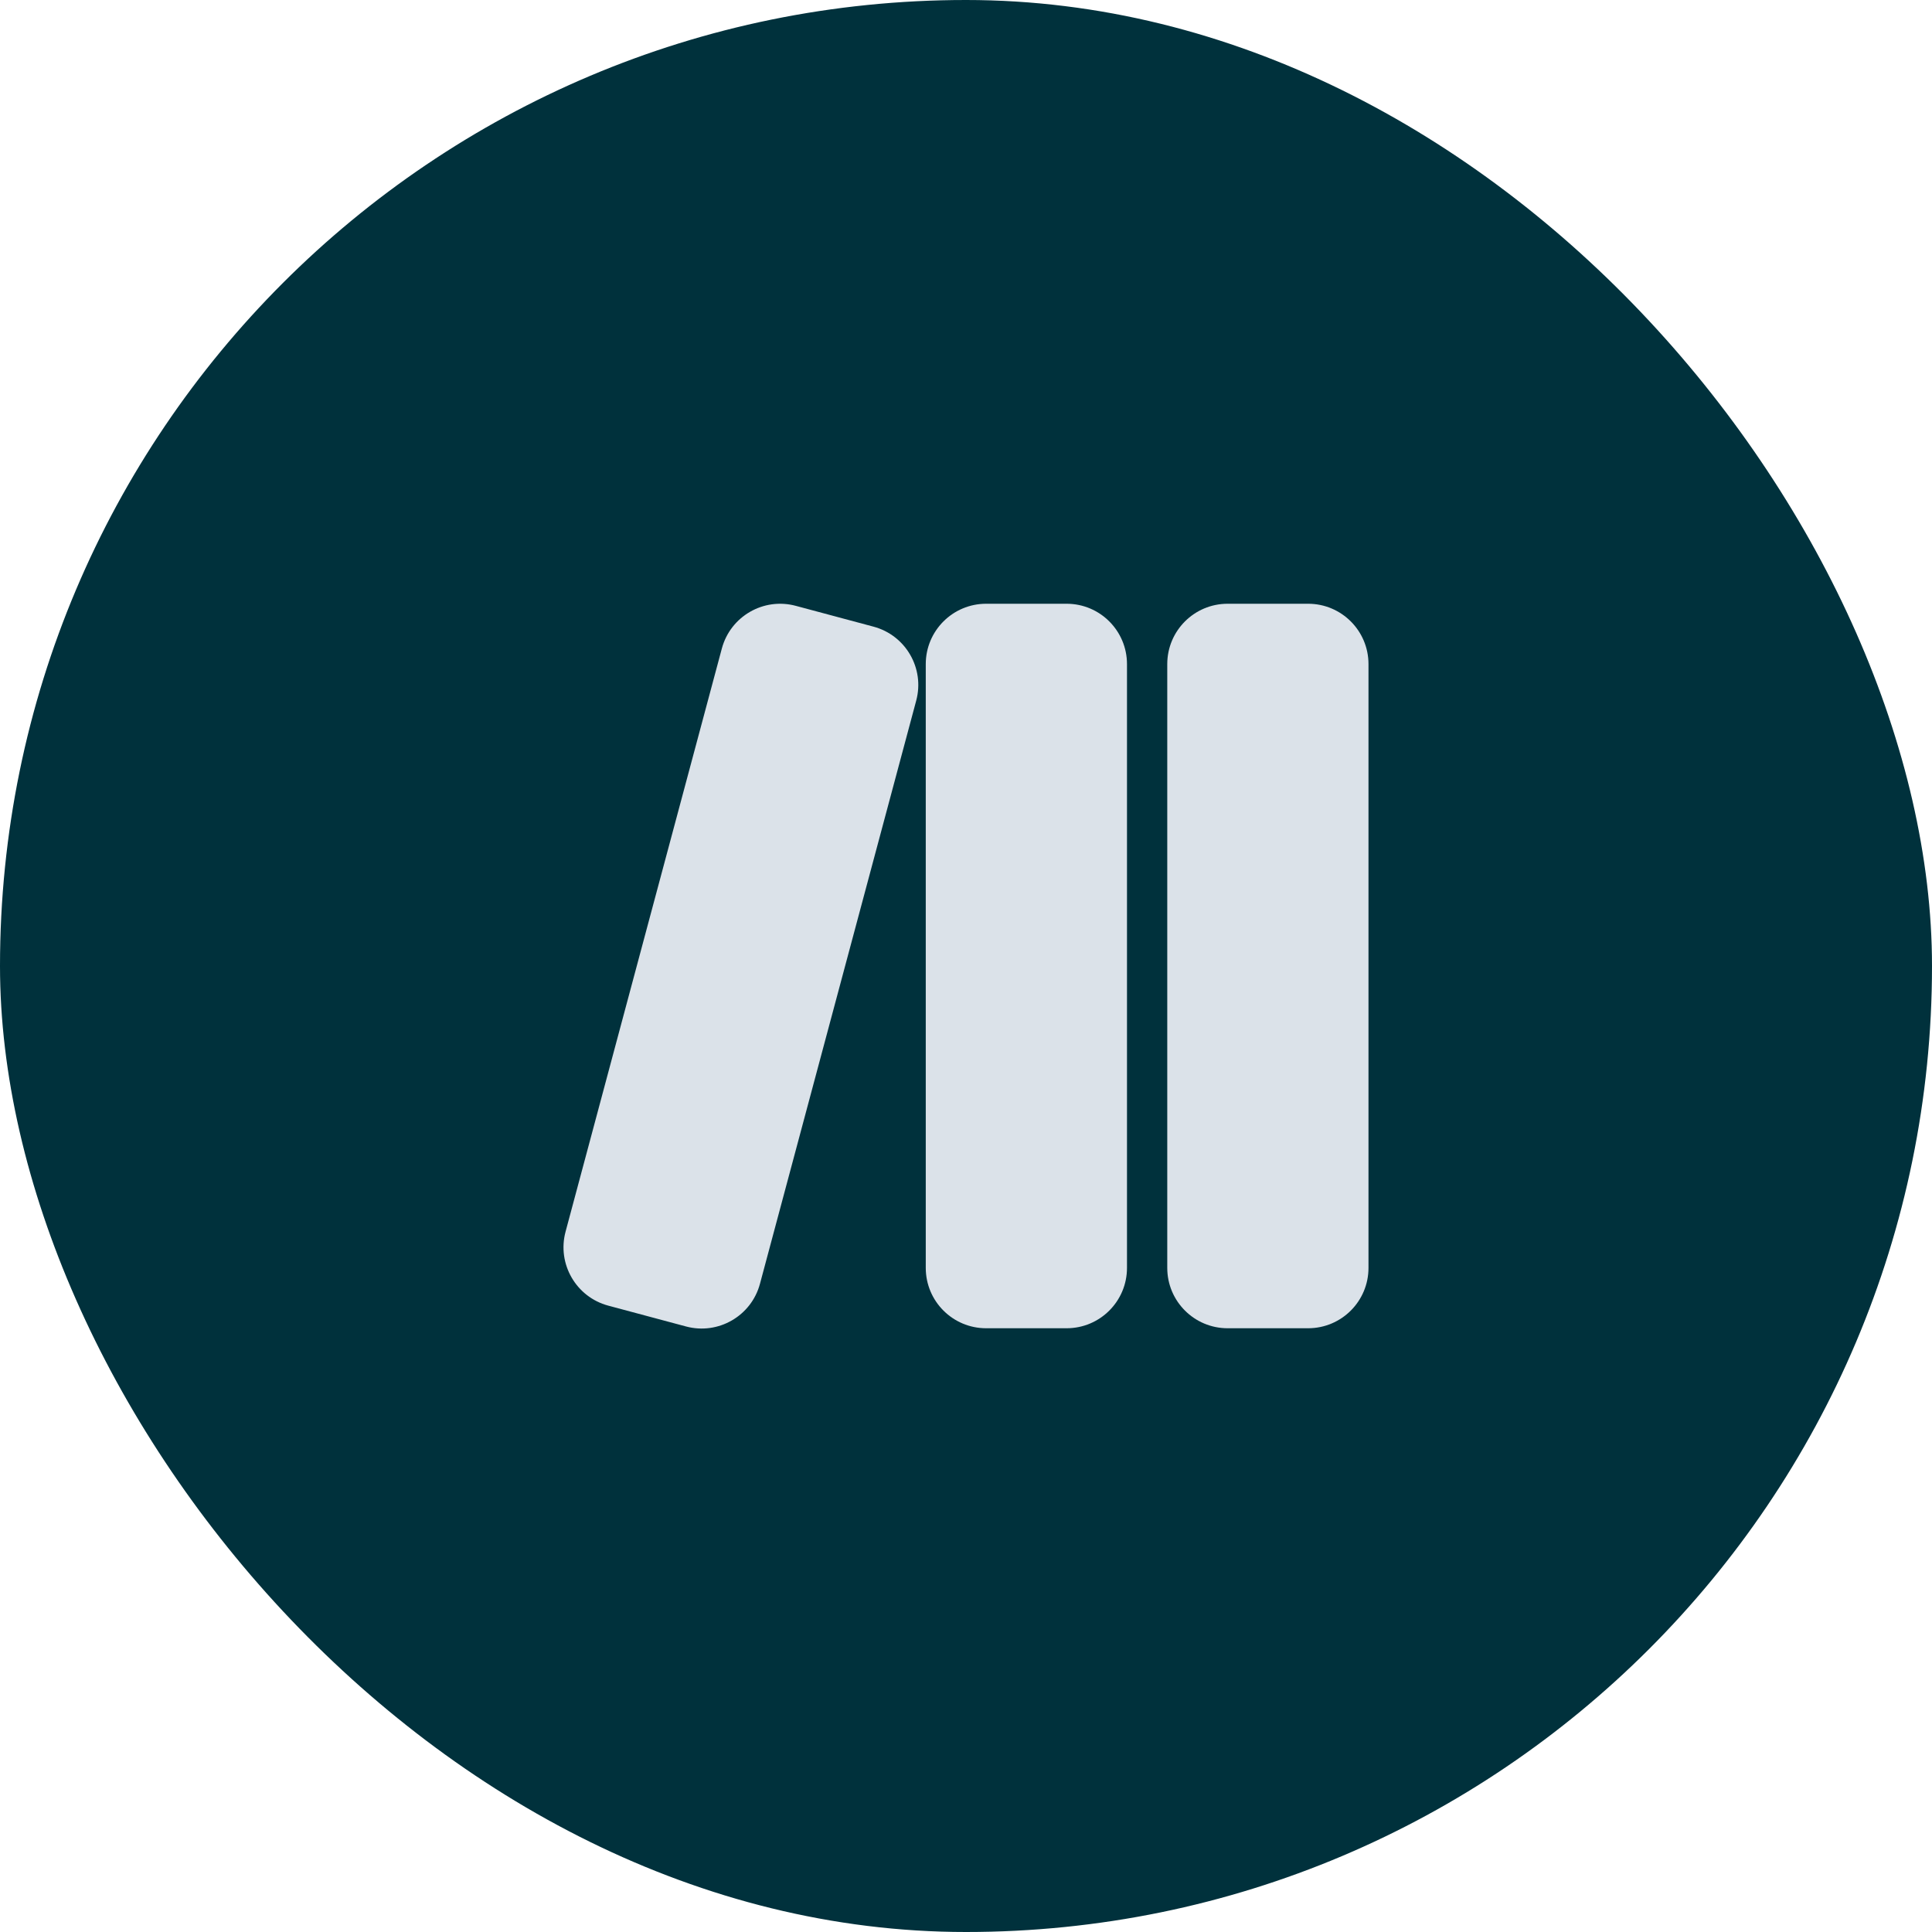
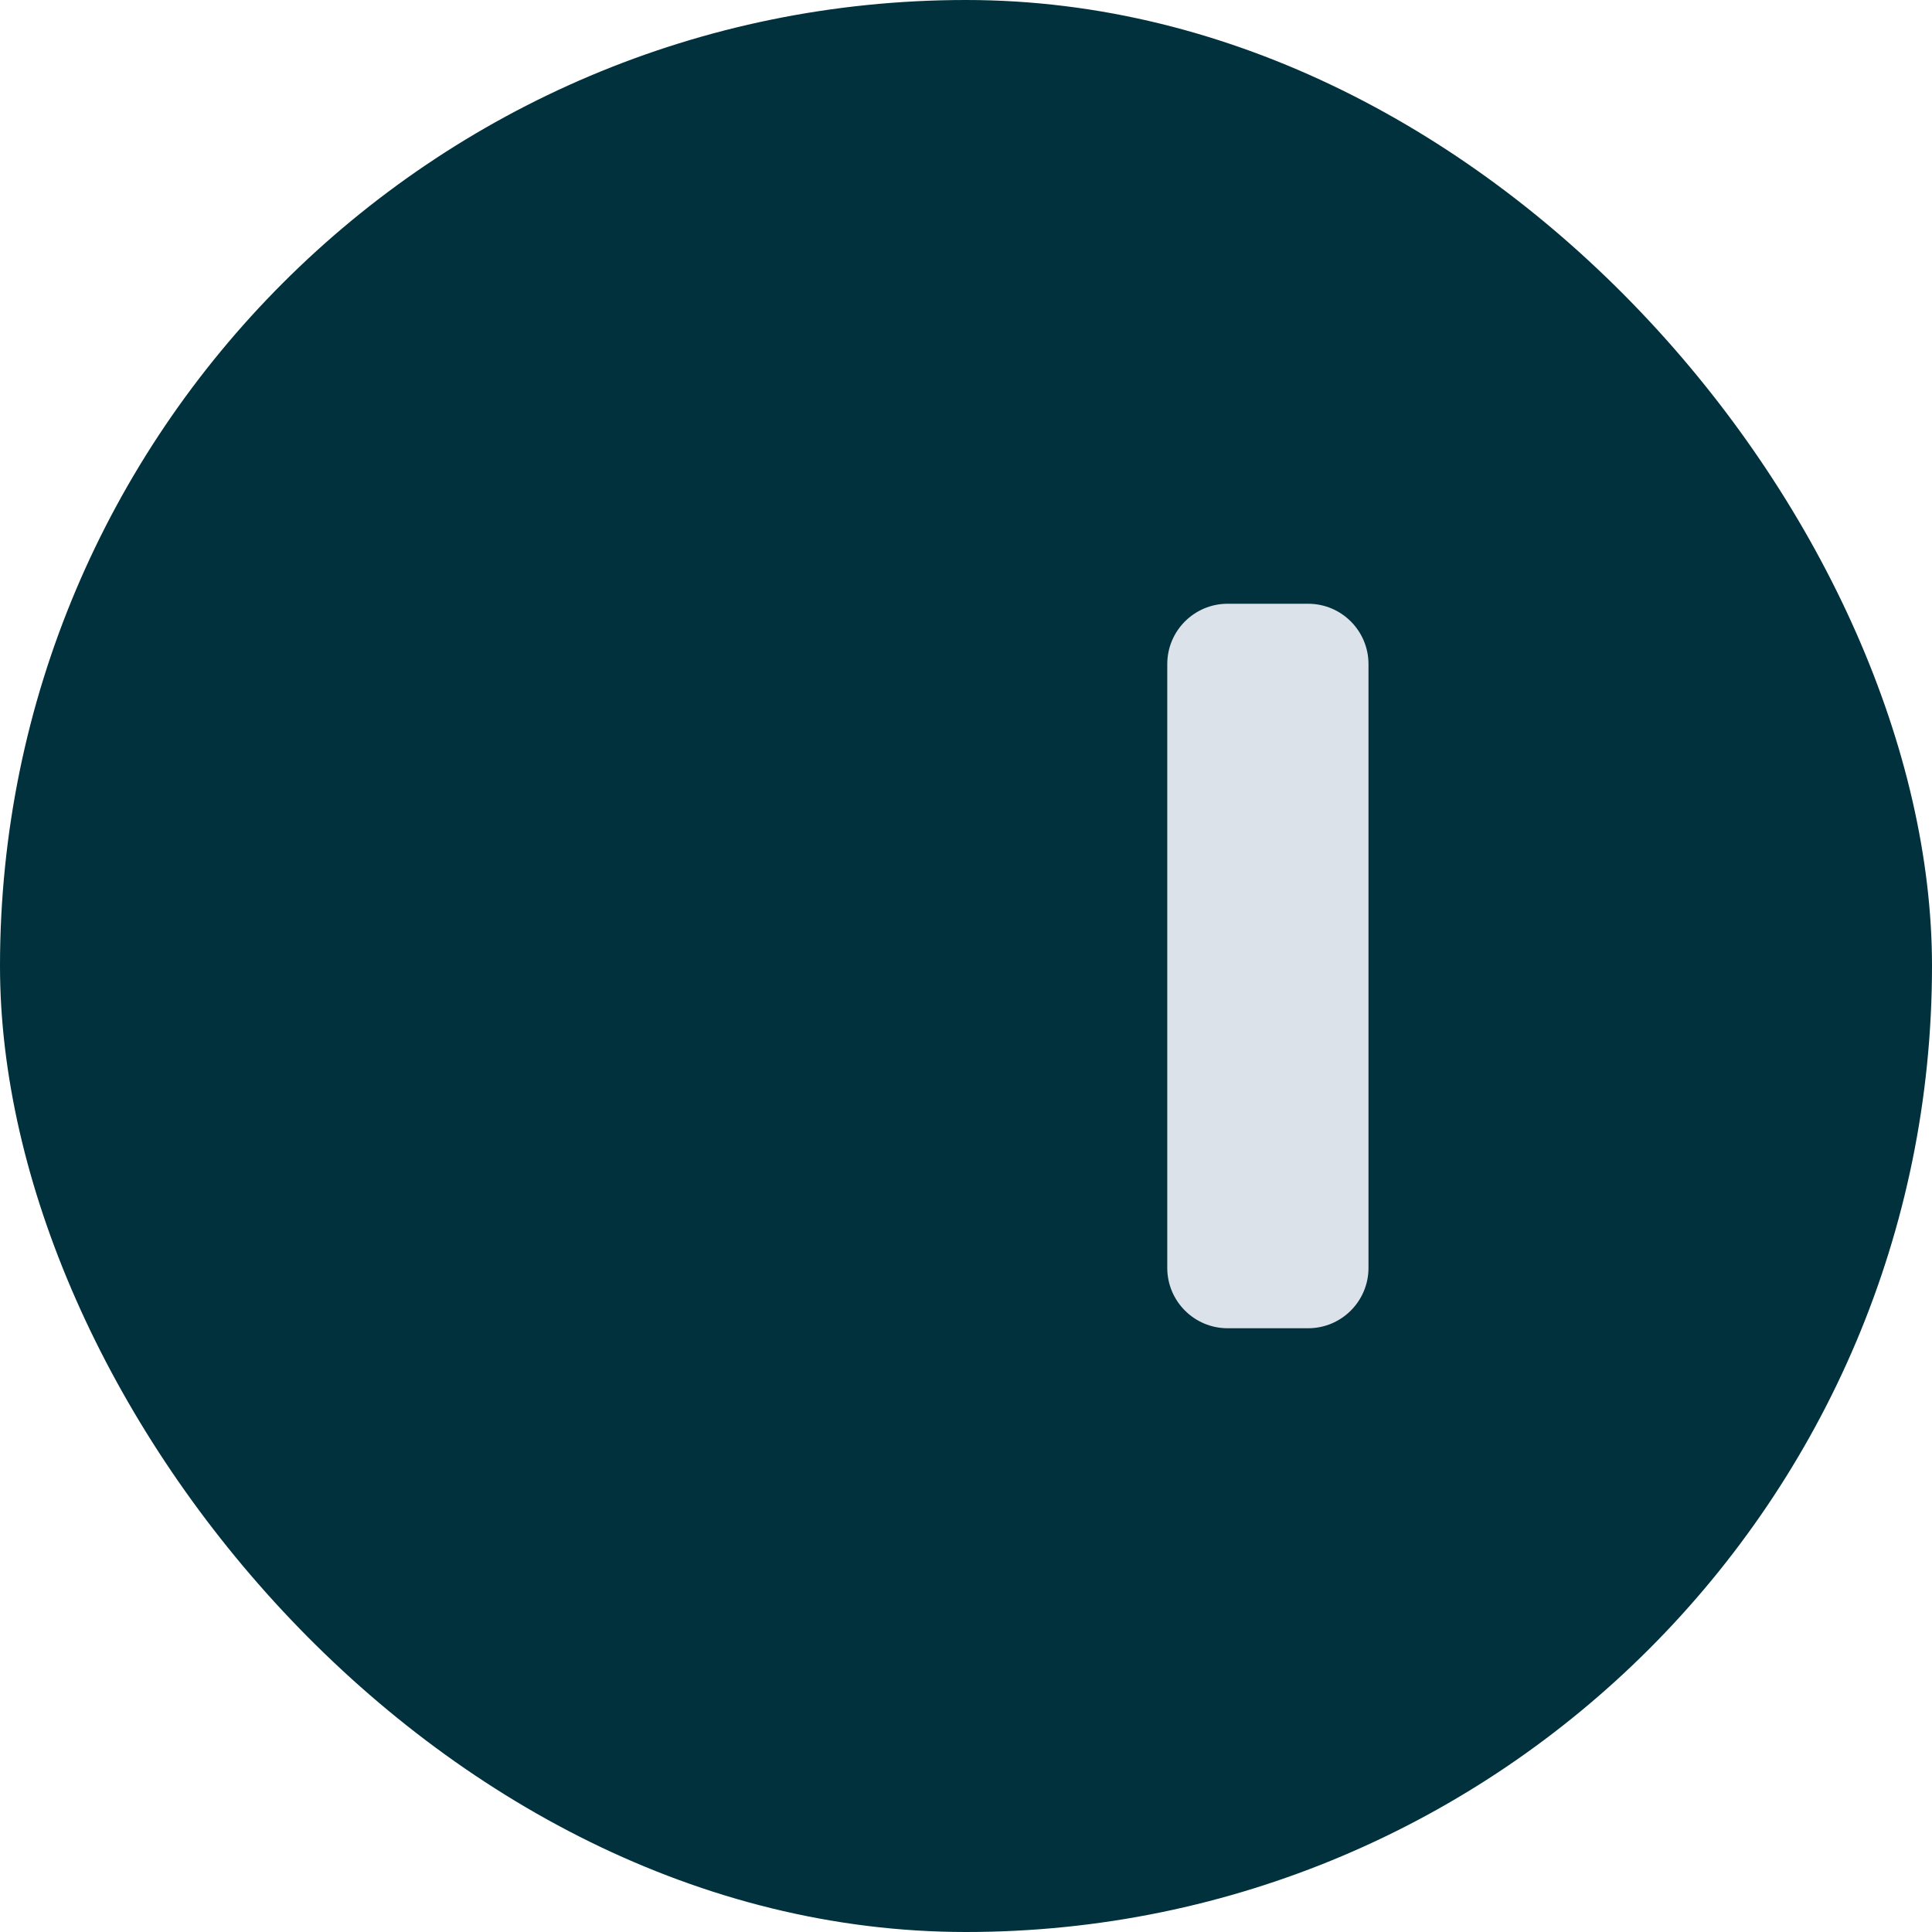
<svg xmlns="http://www.w3.org/2000/svg" width="64" height="64" viewBox="0 0 64 64" fill="none">
  <rect width="64" height="64" rx="32" fill="#00313C" />
-   <path d="M30.667 22C30.667 20.895 31.562 20 32.667 20H35.333C36.438 20 37.333 20.895 37.333 22V42C37.333 43.105 36.438 44 35.333 44H32.667C31.562 44 30.667 43.105 30.667 42V22Z" fill="#DBE2E9" />
-   <path d="M23.912 21.483C24.198 20.416 25.294 19.783 26.361 20.069L28.937 20.759C30.004 21.045 30.637 22.141 30.351 23.208L25.175 42.527C24.889 43.594 23.792 44.227 22.725 43.941L20.149 43.251C19.083 42.965 18.449 41.868 18.735 40.801L23.912 21.483Z" fill="#DBE2E9" />
  <path d="M40.667 20C39.562 20 38.667 20.895 38.667 22V42C38.667 43.105 39.562 44 40.667 44H43.333C44.438 44 45.333 43.105 45.333 42V22C45.333 20.895 44.438 20 43.333 20H40.667Z" fill="#DBE2E9" />
</svg>